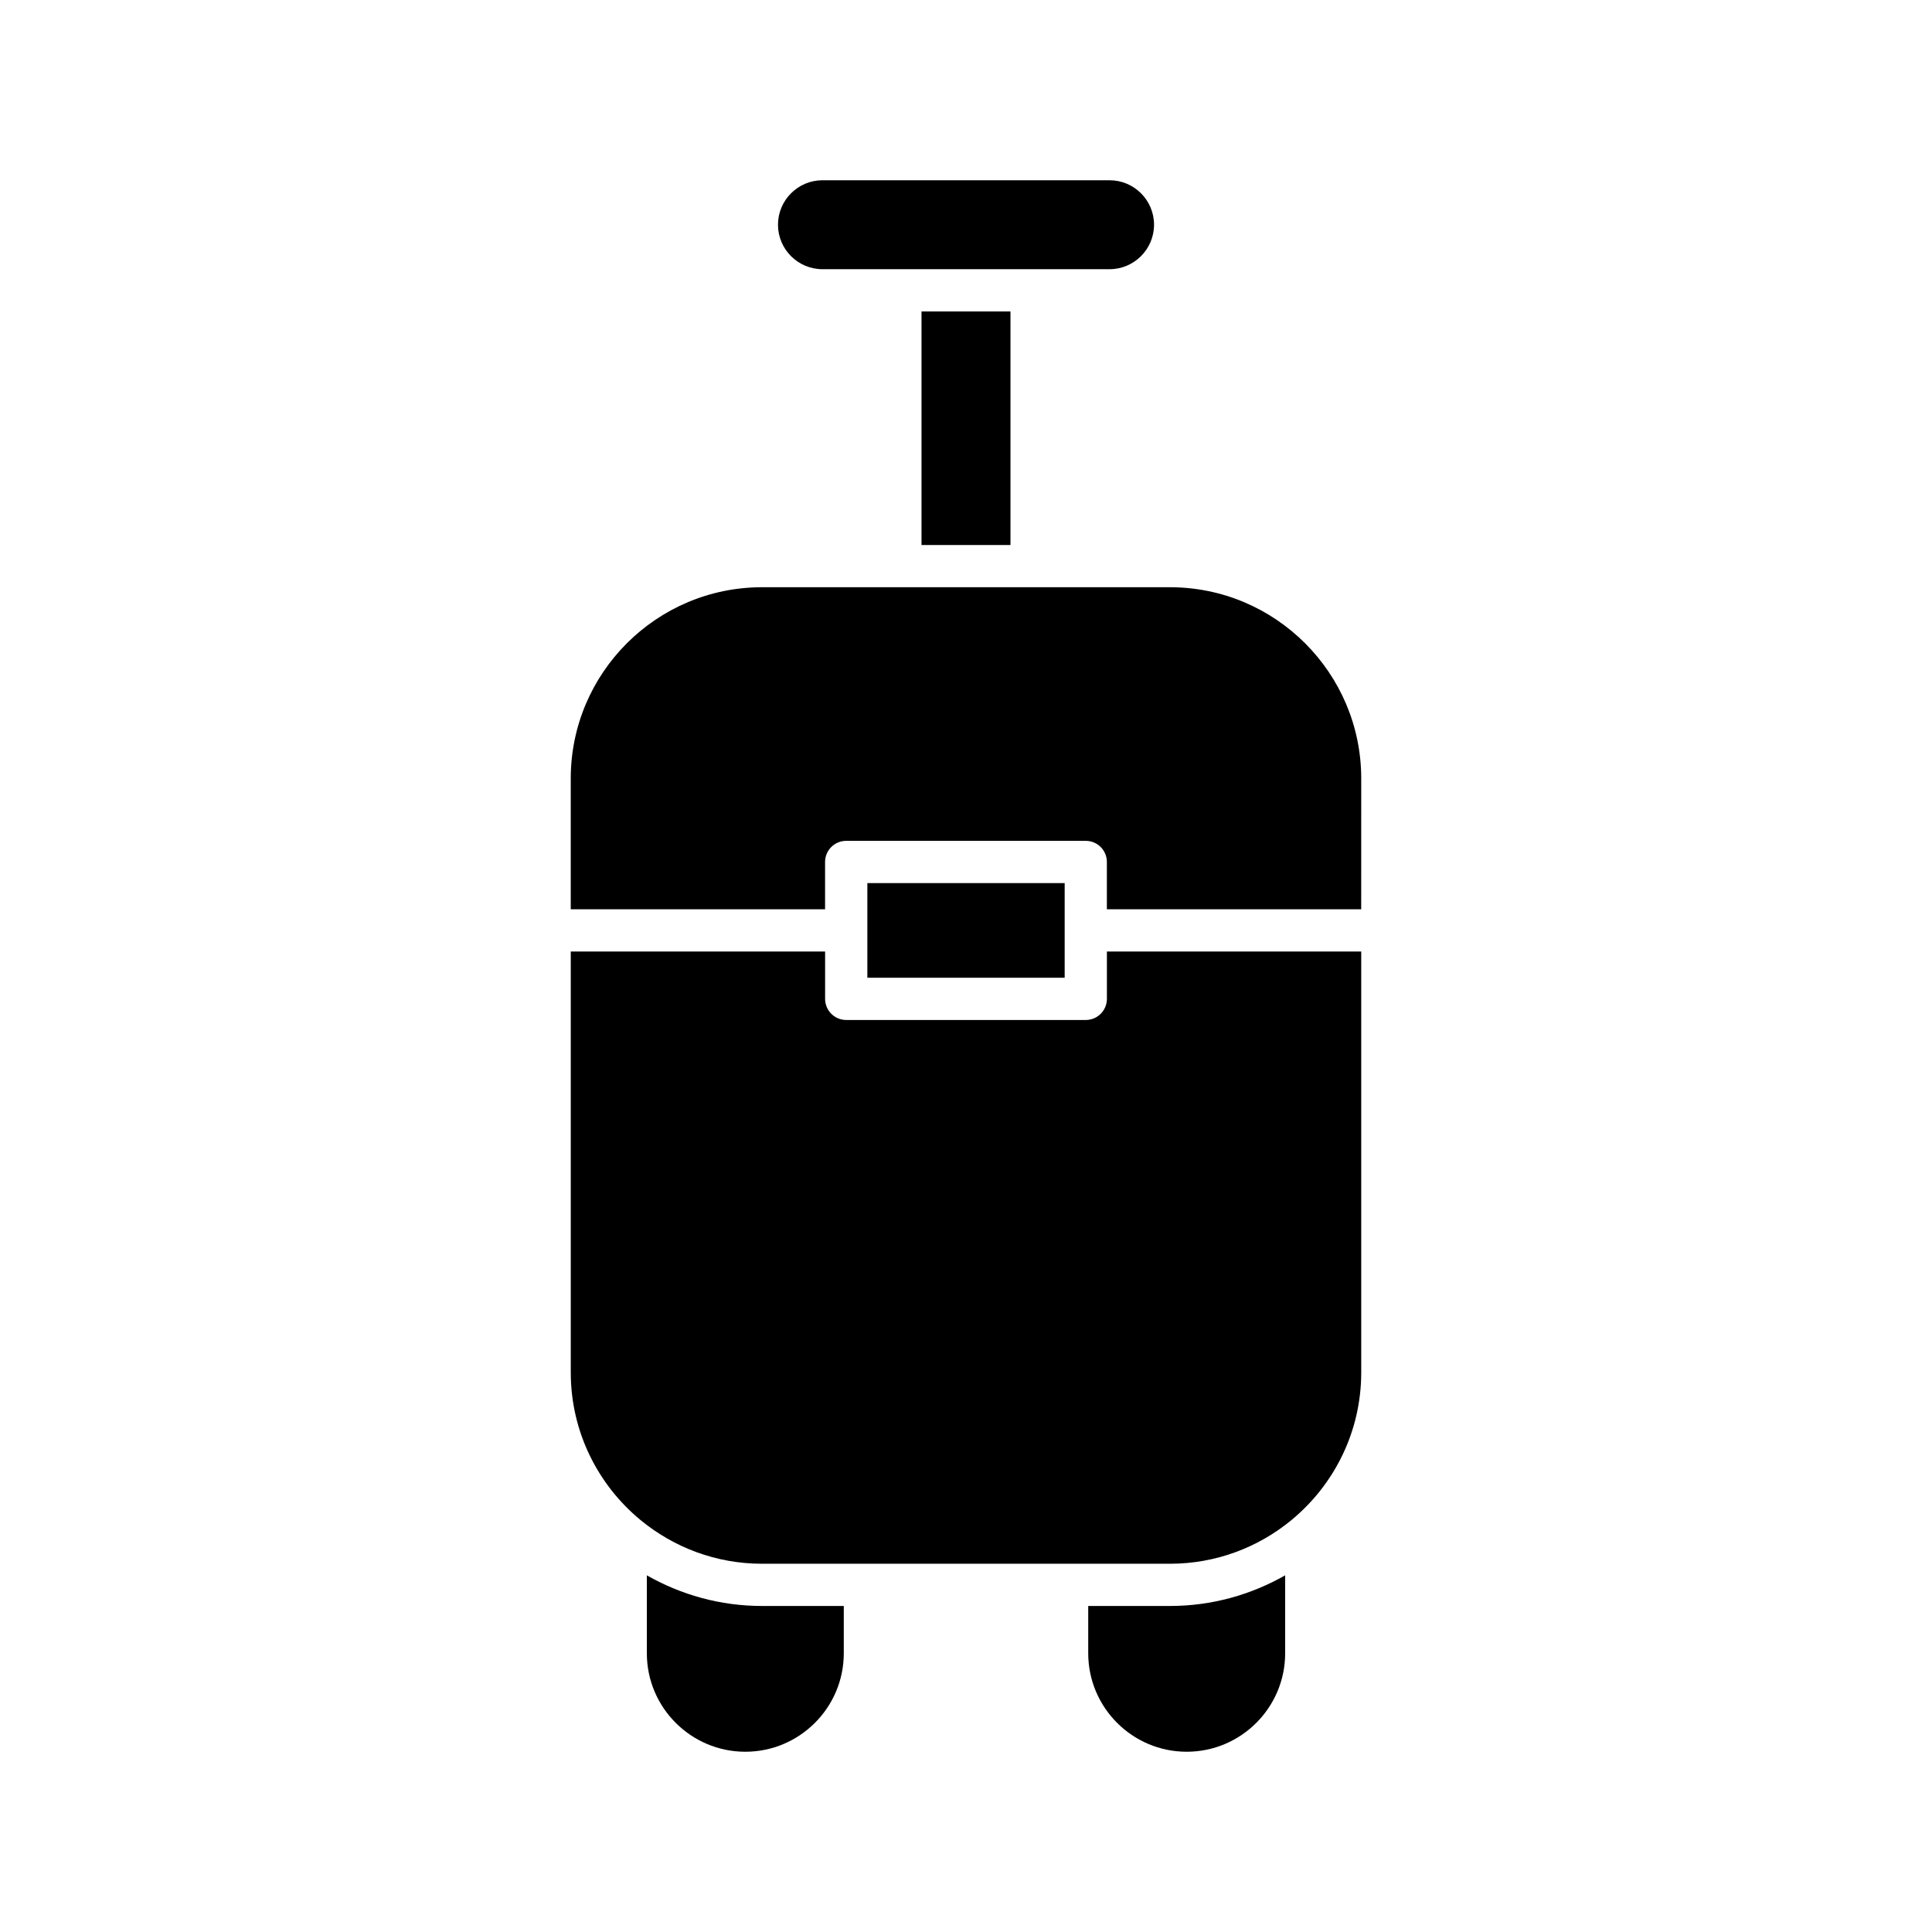
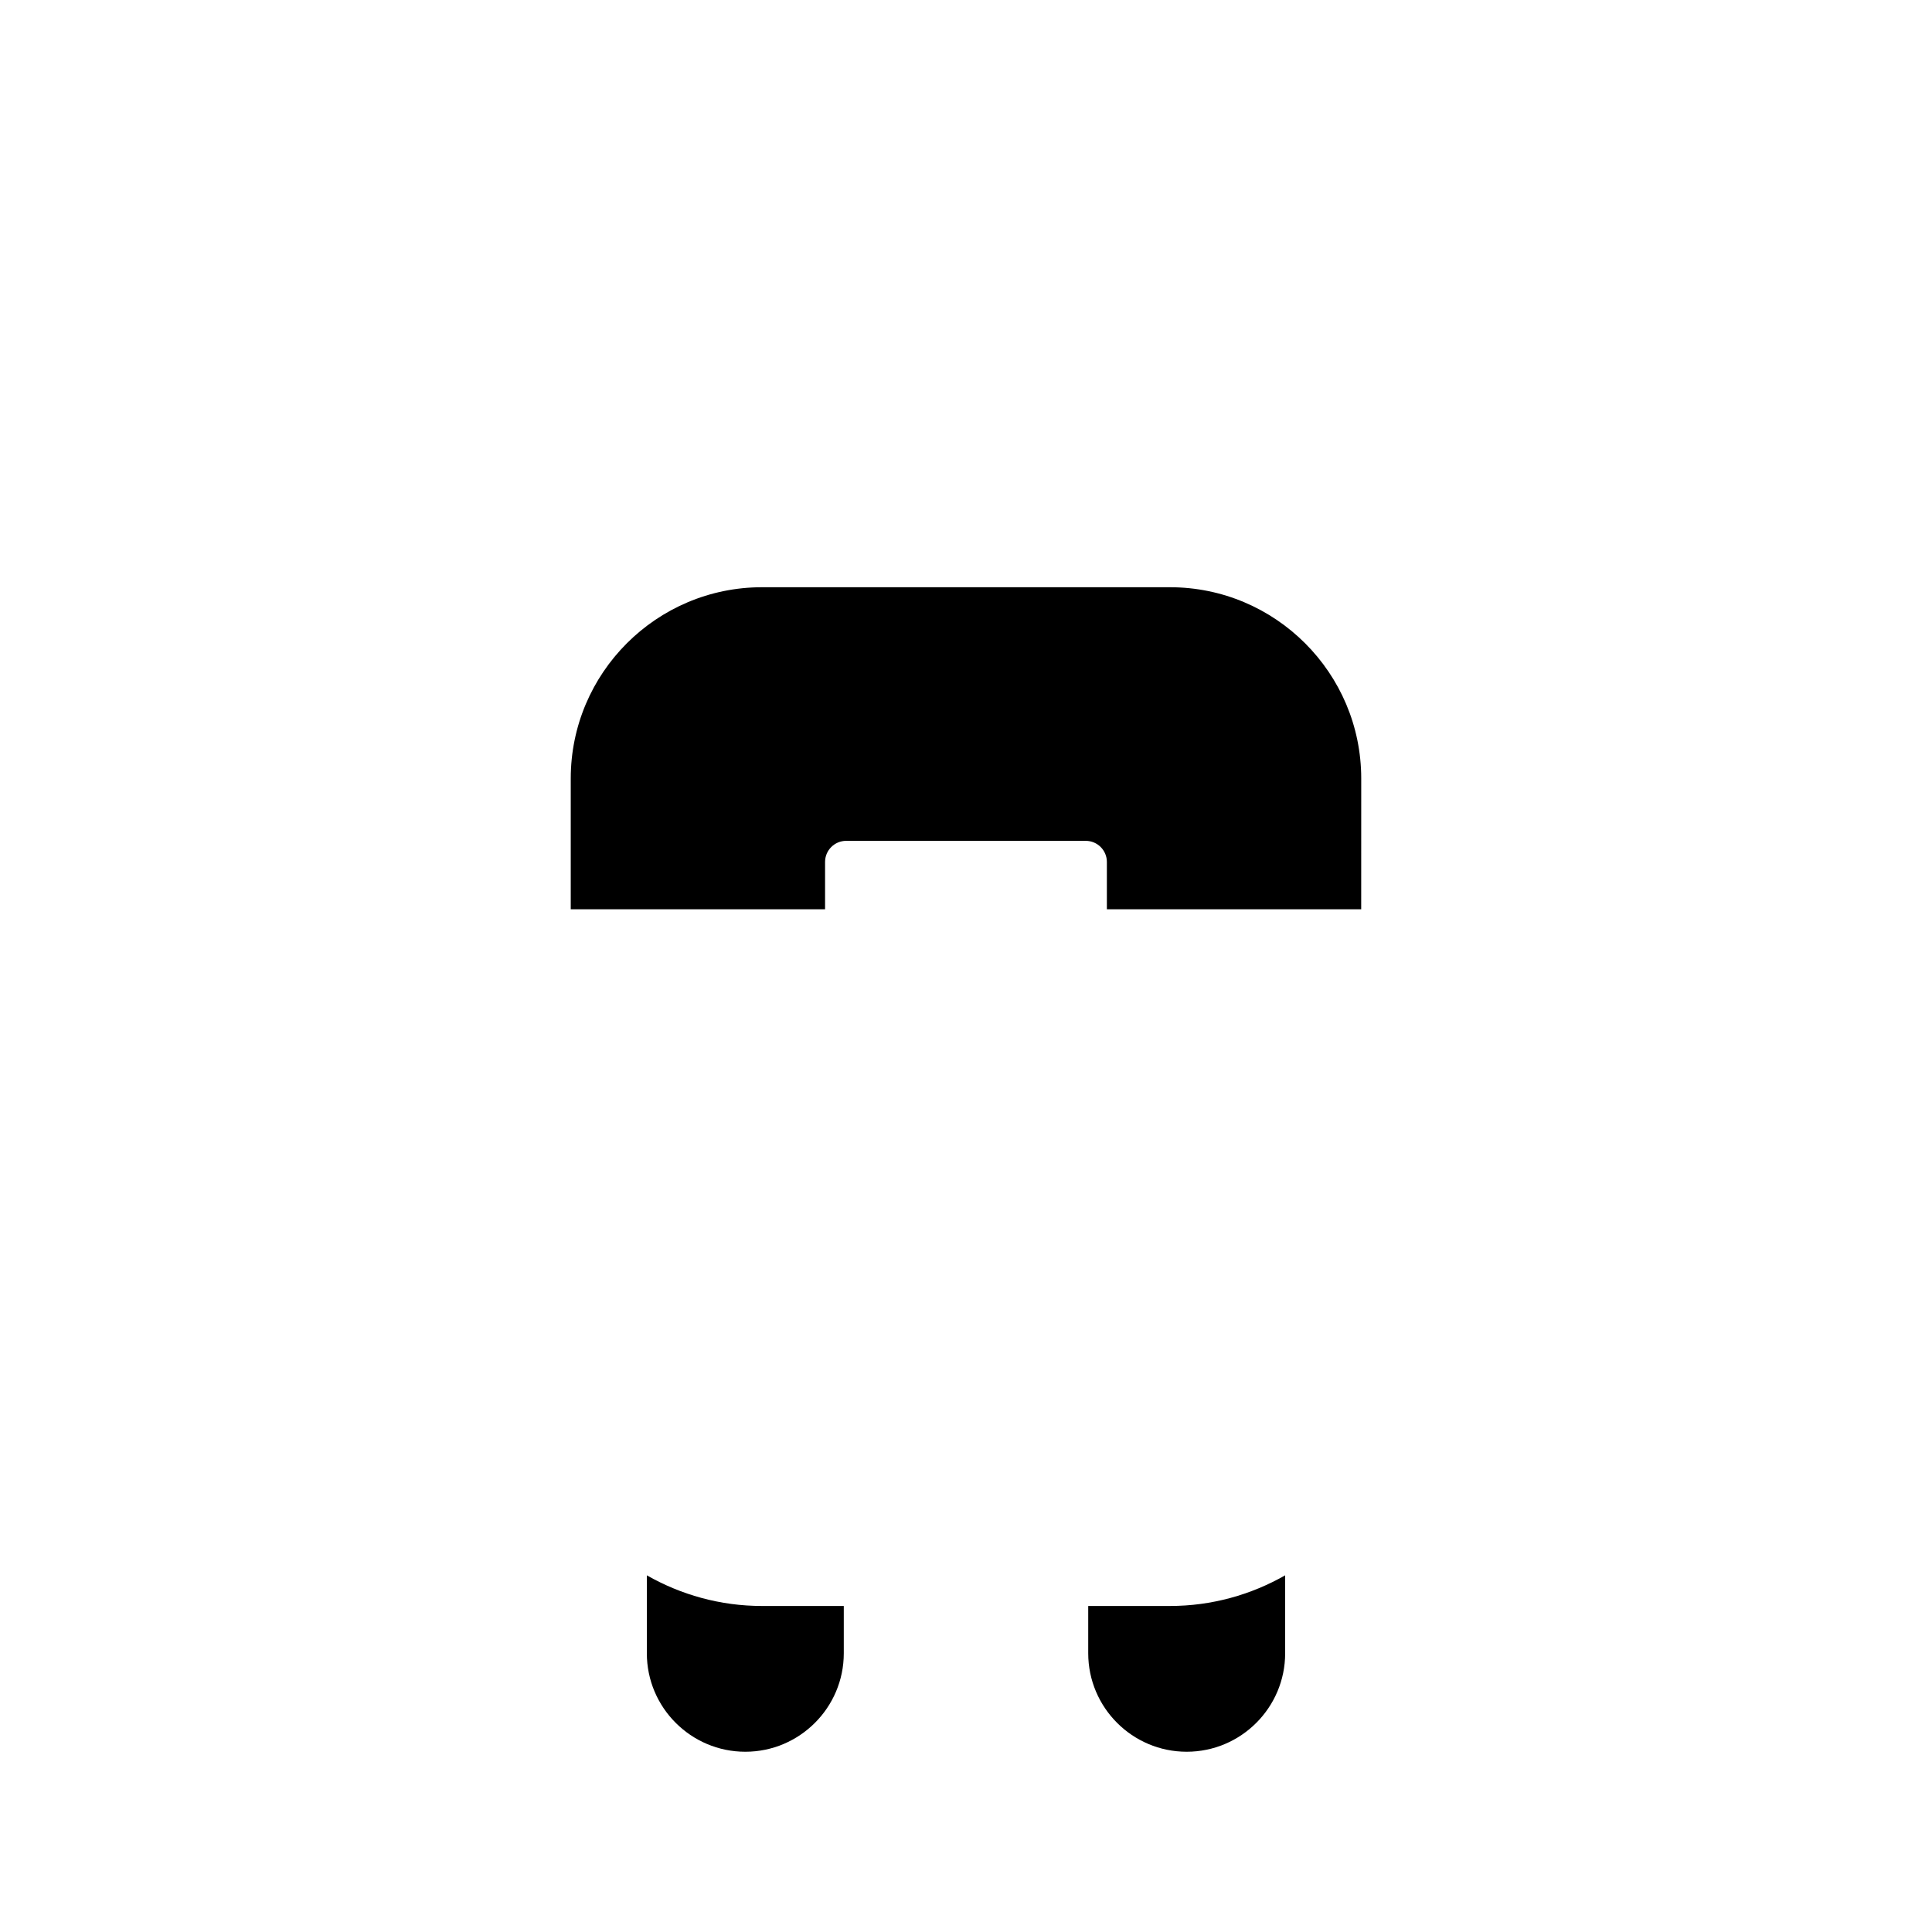
<svg xmlns="http://www.w3.org/2000/svg" fill="#000000" width="800px" height="800px" version="1.1" viewBox="144 144 512 512">
  <g>
    <path d="m432.39 569.6v12.535c0 14.387 11.707 26.094 26.094 26.094s26.094-11.703 26.094-26.094v-20.656c-9.02 5.141-19.422 8.121-30.527 8.121z" />
-     <path d="m361.96 191.77c-6.496 0-11.785 5.285-11.785 11.785s5.285 11.785 11.785 11.785h76.086c6.496 0 11.785-5.285 11.785-11.785s-5.285-11.785-11.785-11.785z" />
-     <path d="m388.21 226.54h23.574v61.895h-23.574z" />
    <path d="m504.74 350.31c0-27.949-22.738-50.688-50.688-50.688h-108.11c-27.949 0-50.688 22.734-50.688 50.688v34.66h67.398v-12.539c0-3.094 2.508-5.598 5.598-5.598h63.484c3.09 0 5.598 2.504 5.598 5.598v12.539h67.398z" />
-     <path d="m373.86 378.03h52.289v25.082h-52.289z" />
    <path d="m315.42 561.48v20.656c0 14.387 11.707 26.094 26.094 26.094s26.098-11.703 26.098-26.094v-12.535h-21.664c-11.105 0-21.512-2.981-30.527-8.121z" />
-     <path d="m486.42 546.69c11.184-9.305 18.32-23.32 18.32-38.973v-111.55h-67.398v12.539c0 3.094-2.508 5.598-5.598 5.598h-63.484c-3.09 0-5.598-2.504-5.598-5.598v-12.539h-67.402v111.55c0 15.664 7.148 29.688 18.344 38.992 0.07 0.066 0.152 0.113 0.223 0.184 8.75 7.188 19.938 11.516 32.121 11.516h108.11c12.18 0 23.363-4.324 32.113-11.508 0.078-0.082 0.172-0.137 0.254-0.211z" />
  </g>
</svg>